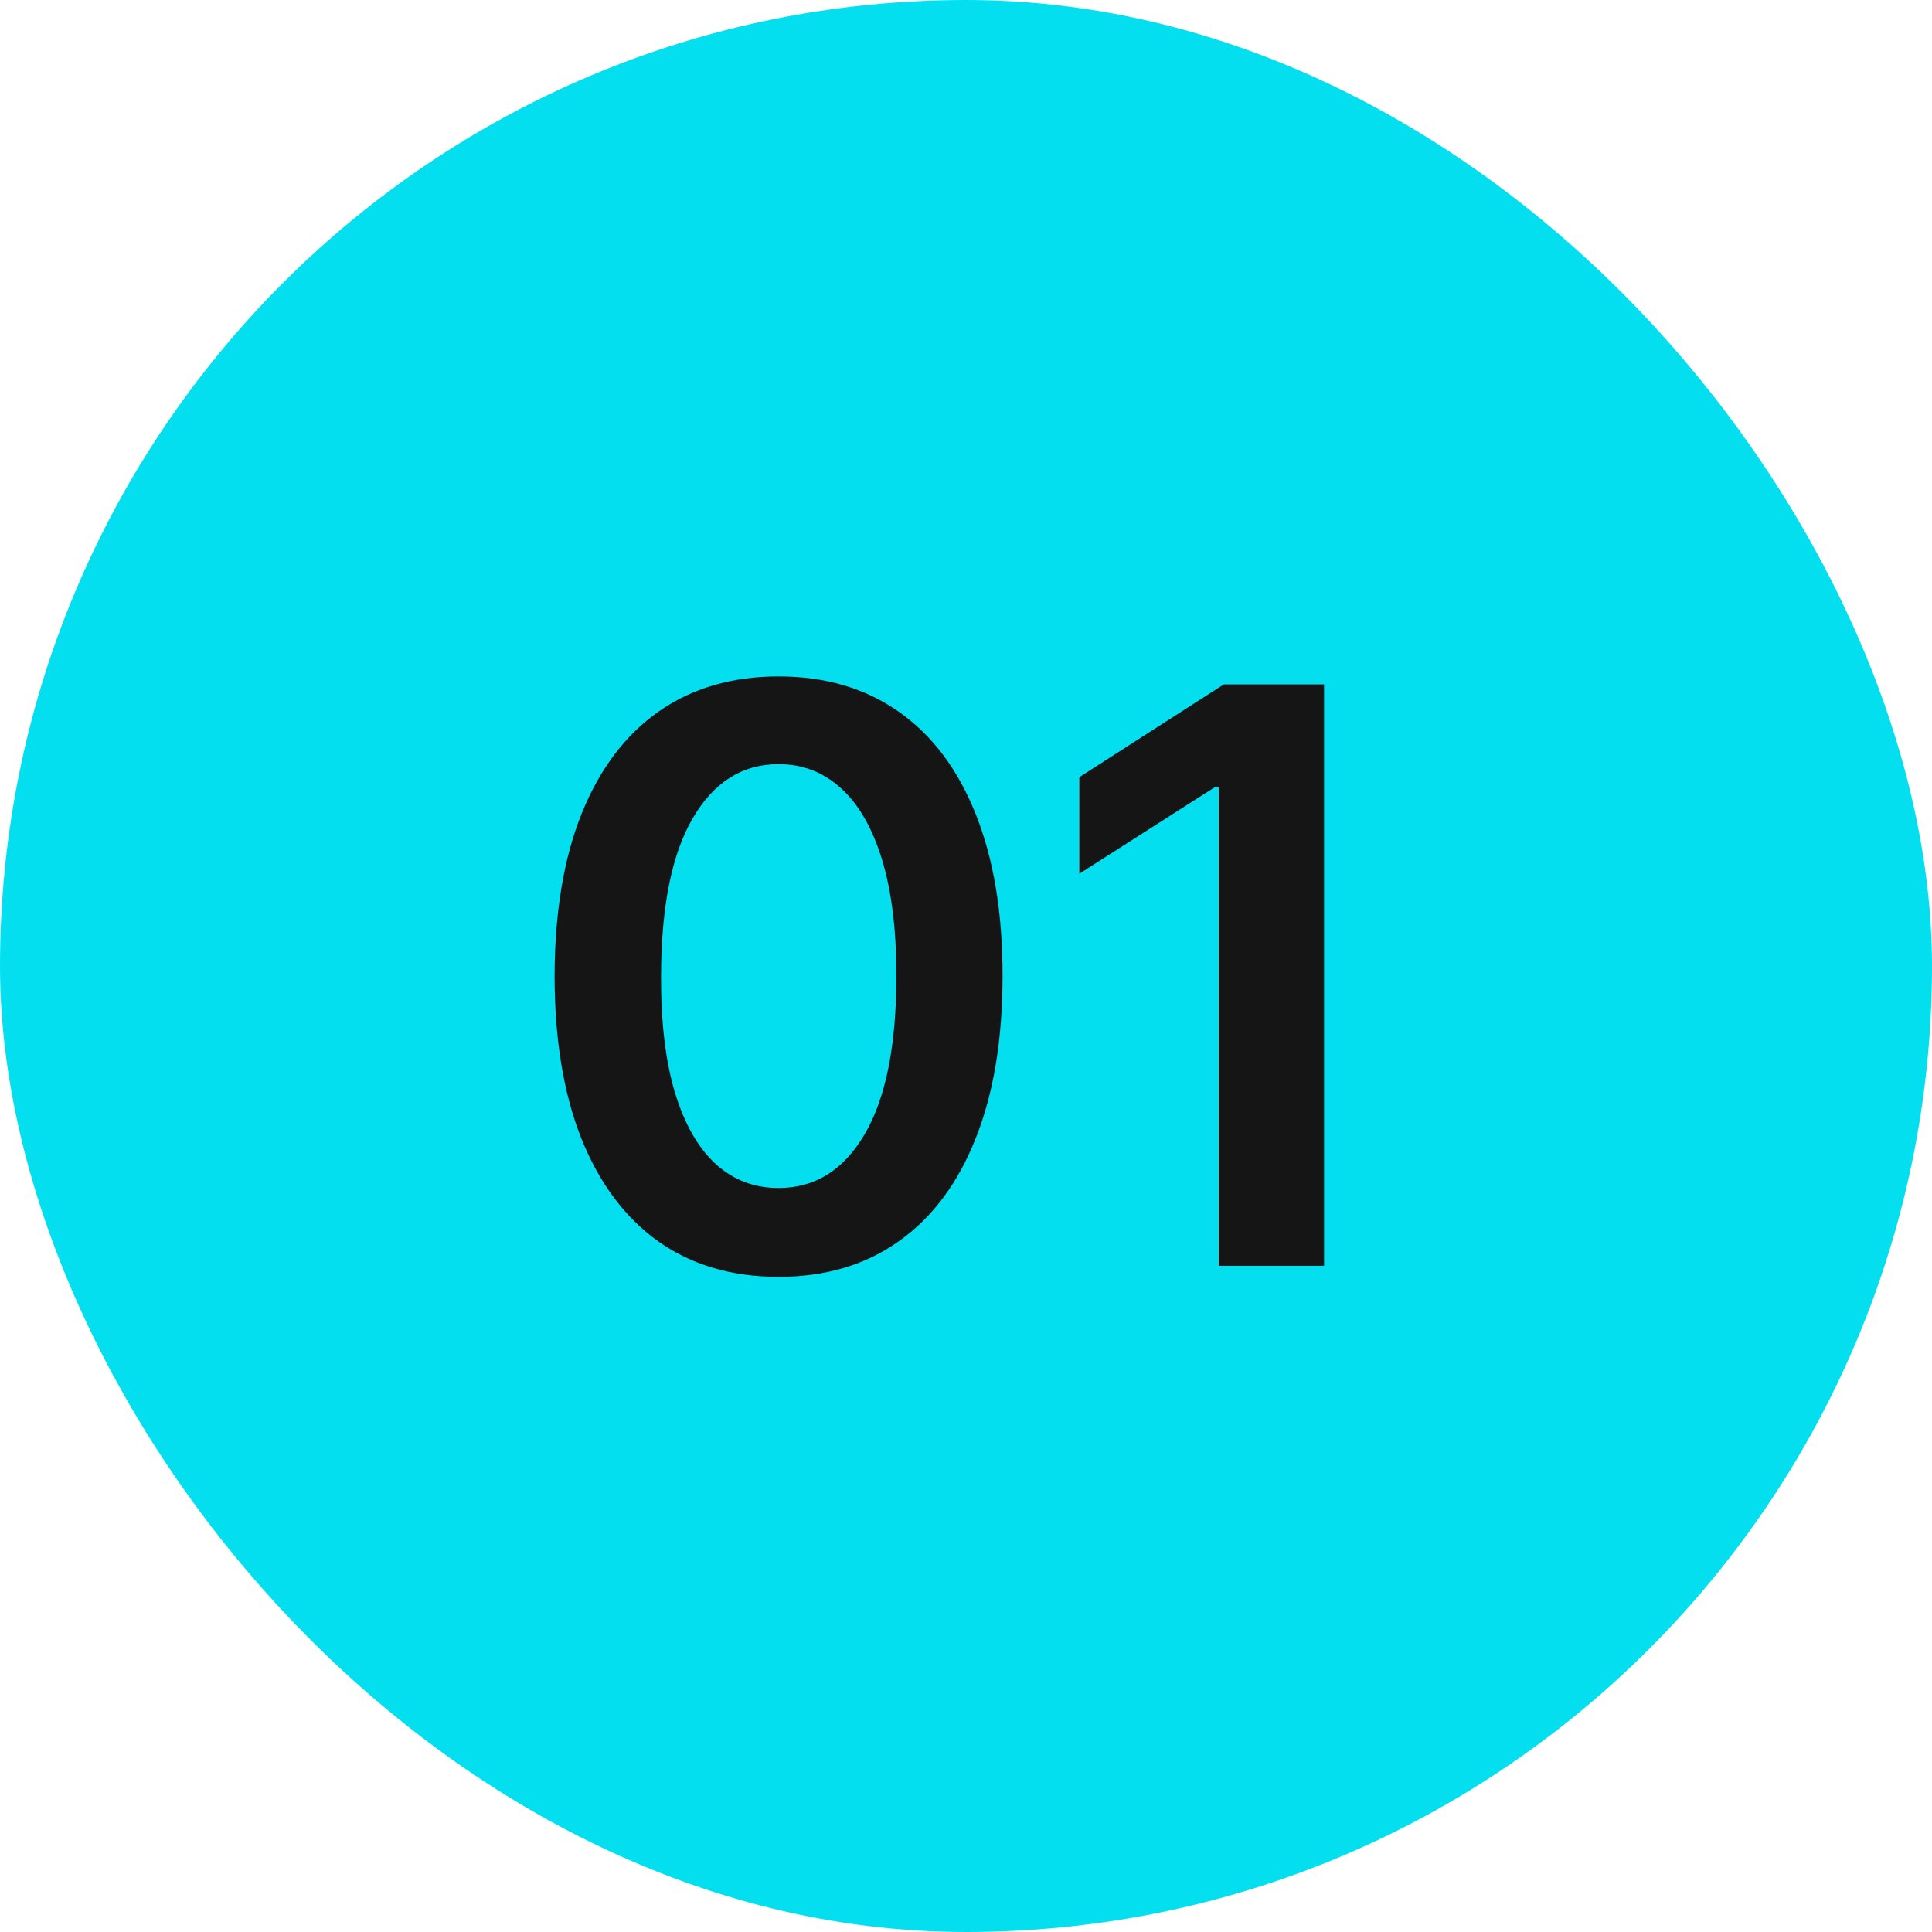
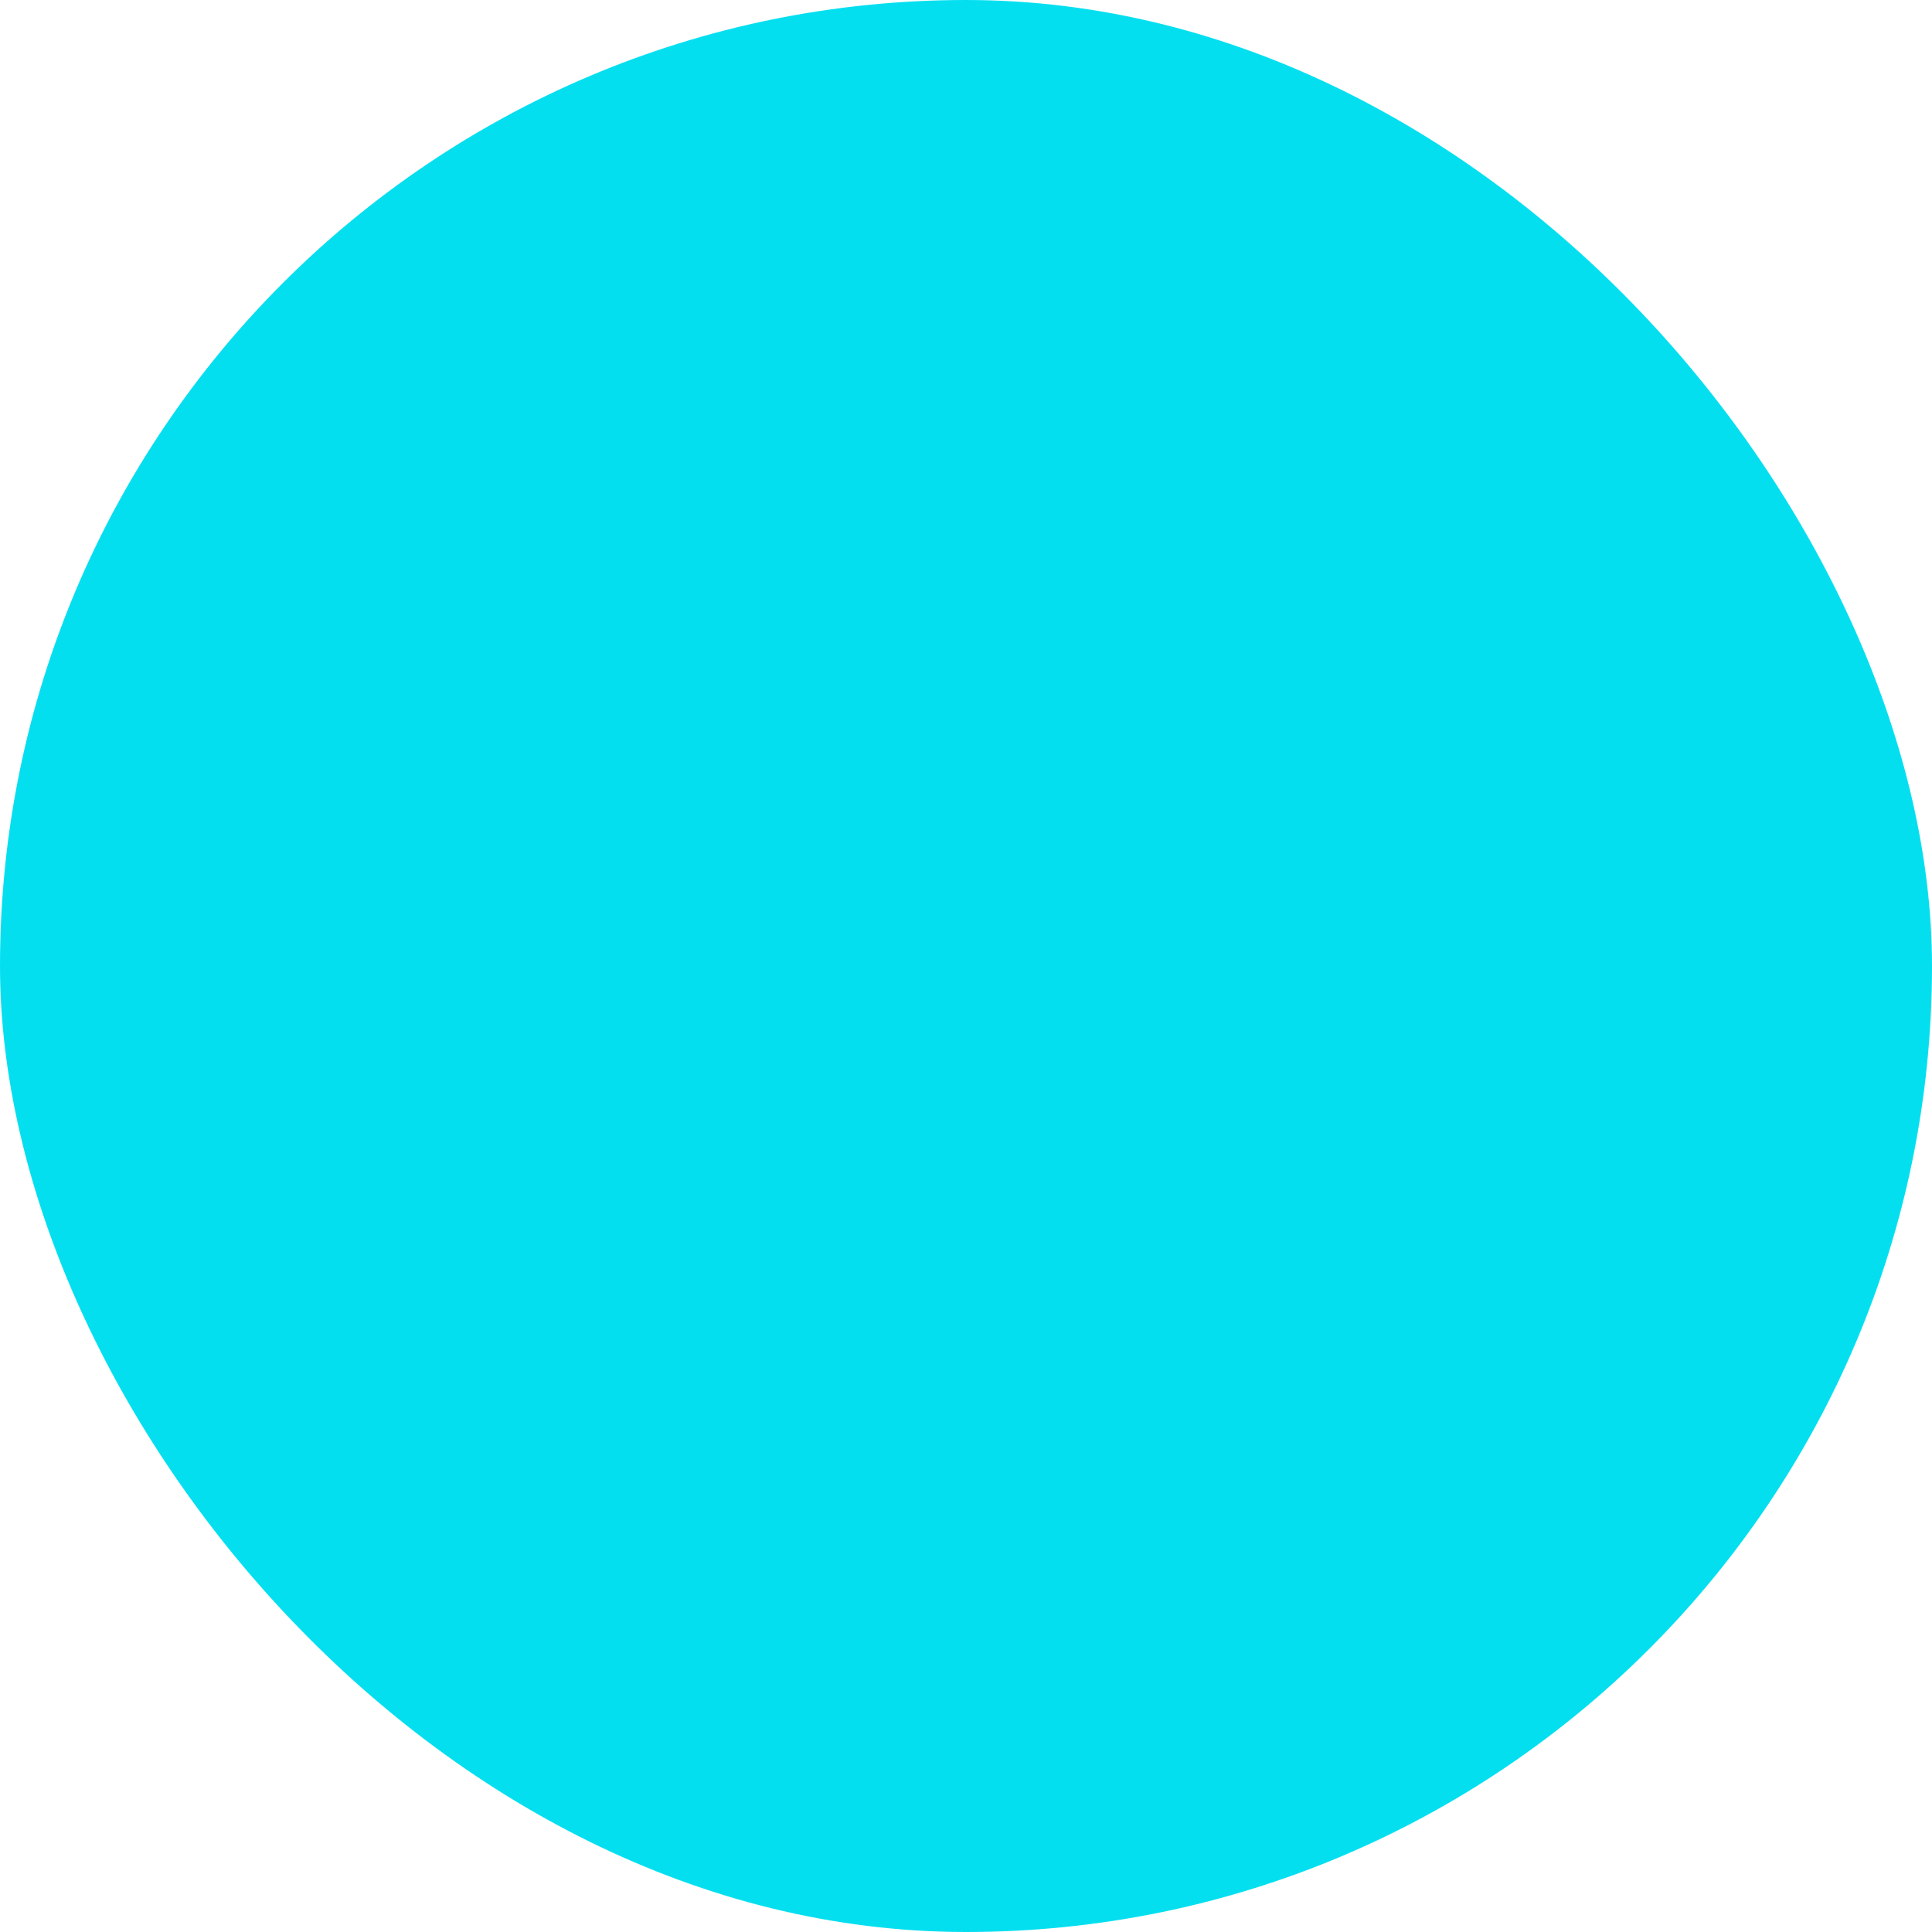
<svg xmlns="http://www.w3.org/2000/svg" width="58" height="58" viewBox="0 0 58 58" fill="none">
  <rect width="58" height="58" rx="29" fill="#04DFF0" />
-   <path d="M23.373 38.332C21.97 38.332 20.765 37.977 19.76 37.267C18.76 36.551 17.99 35.52 17.45 34.173C16.916 32.821 16.649 31.193 16.649 29.29C16.655 27.386 16.924 25.767 17.459 24.432C17.998 23.091 18.768 22.068 19.768 21.364C20.774 20.659 21.976 20.307 23.373 20.307C24.771 20.307 25.973 20.659 26.978 21.364C27.984 22.068 28.754 23.091 29.288 24.432C29.828 25.773 30.098 27.392 30.098 29.29C30.098 31.199 29.828 32.83 29.288 34.182C28.754 35.528 27.984 36.557 26.978 37.267C25.978 37.977 24.777 38.332 23.373 38.332ZM23.373 35.665C24.464 35.665 25.325 35.128 25.956 34.054C26.592 32.974 26.91 31.386 26.91 29.29C26.91 27.903 26.765 26.739 26.476 25.796C26.186 24.852 25.777 24.142 25.248 23.665C24.72 23.182 24.095 22.94 23.373 22.94C22.288 22.94 21.43 23.48 20.799 24.56C20.169 25.634 19.851 27.21 19.845 29.29C19.839 30.682 19.978 31.852 20.262 32.801C20.552 33.75 20.961 34.466 21.49 34.949C22.018 35.426 22.646 35.665 23.373 35.665ZM39.749 20.546V38H36.587V23.622H36.485L32.402 26.23V23.332L36.74 20.546H39.749Z" fill="#151516" />
</svg>